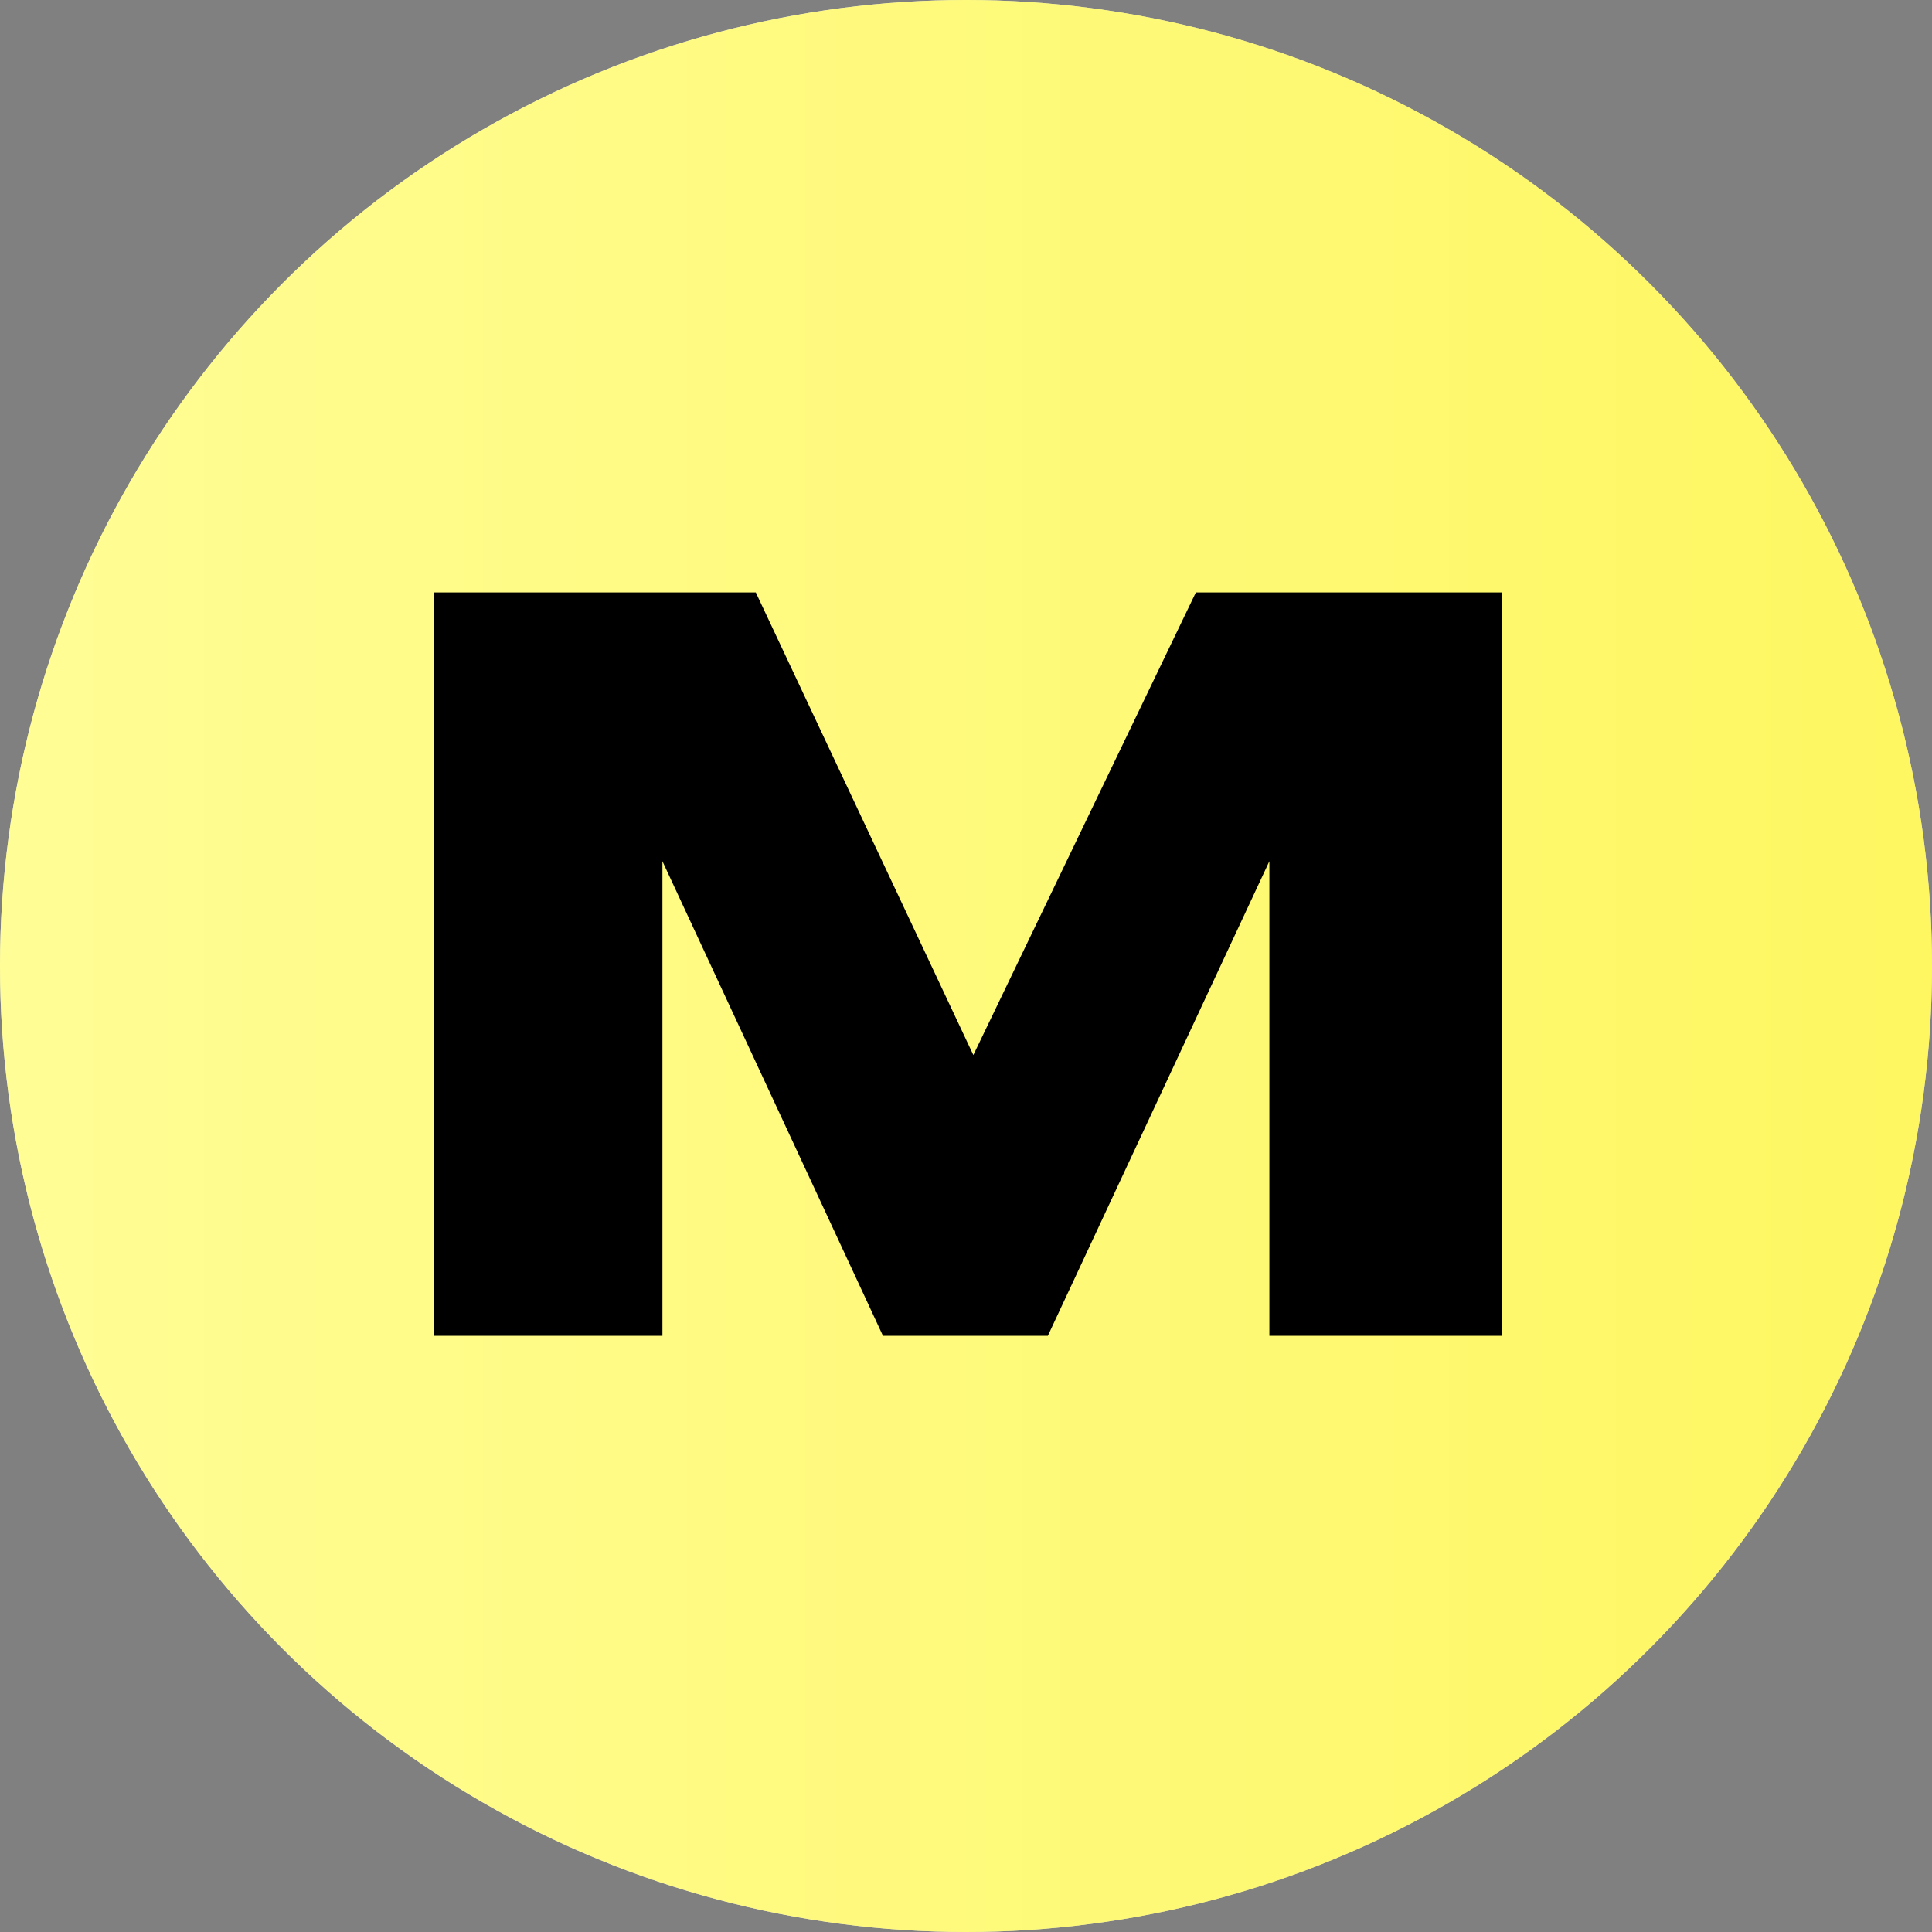
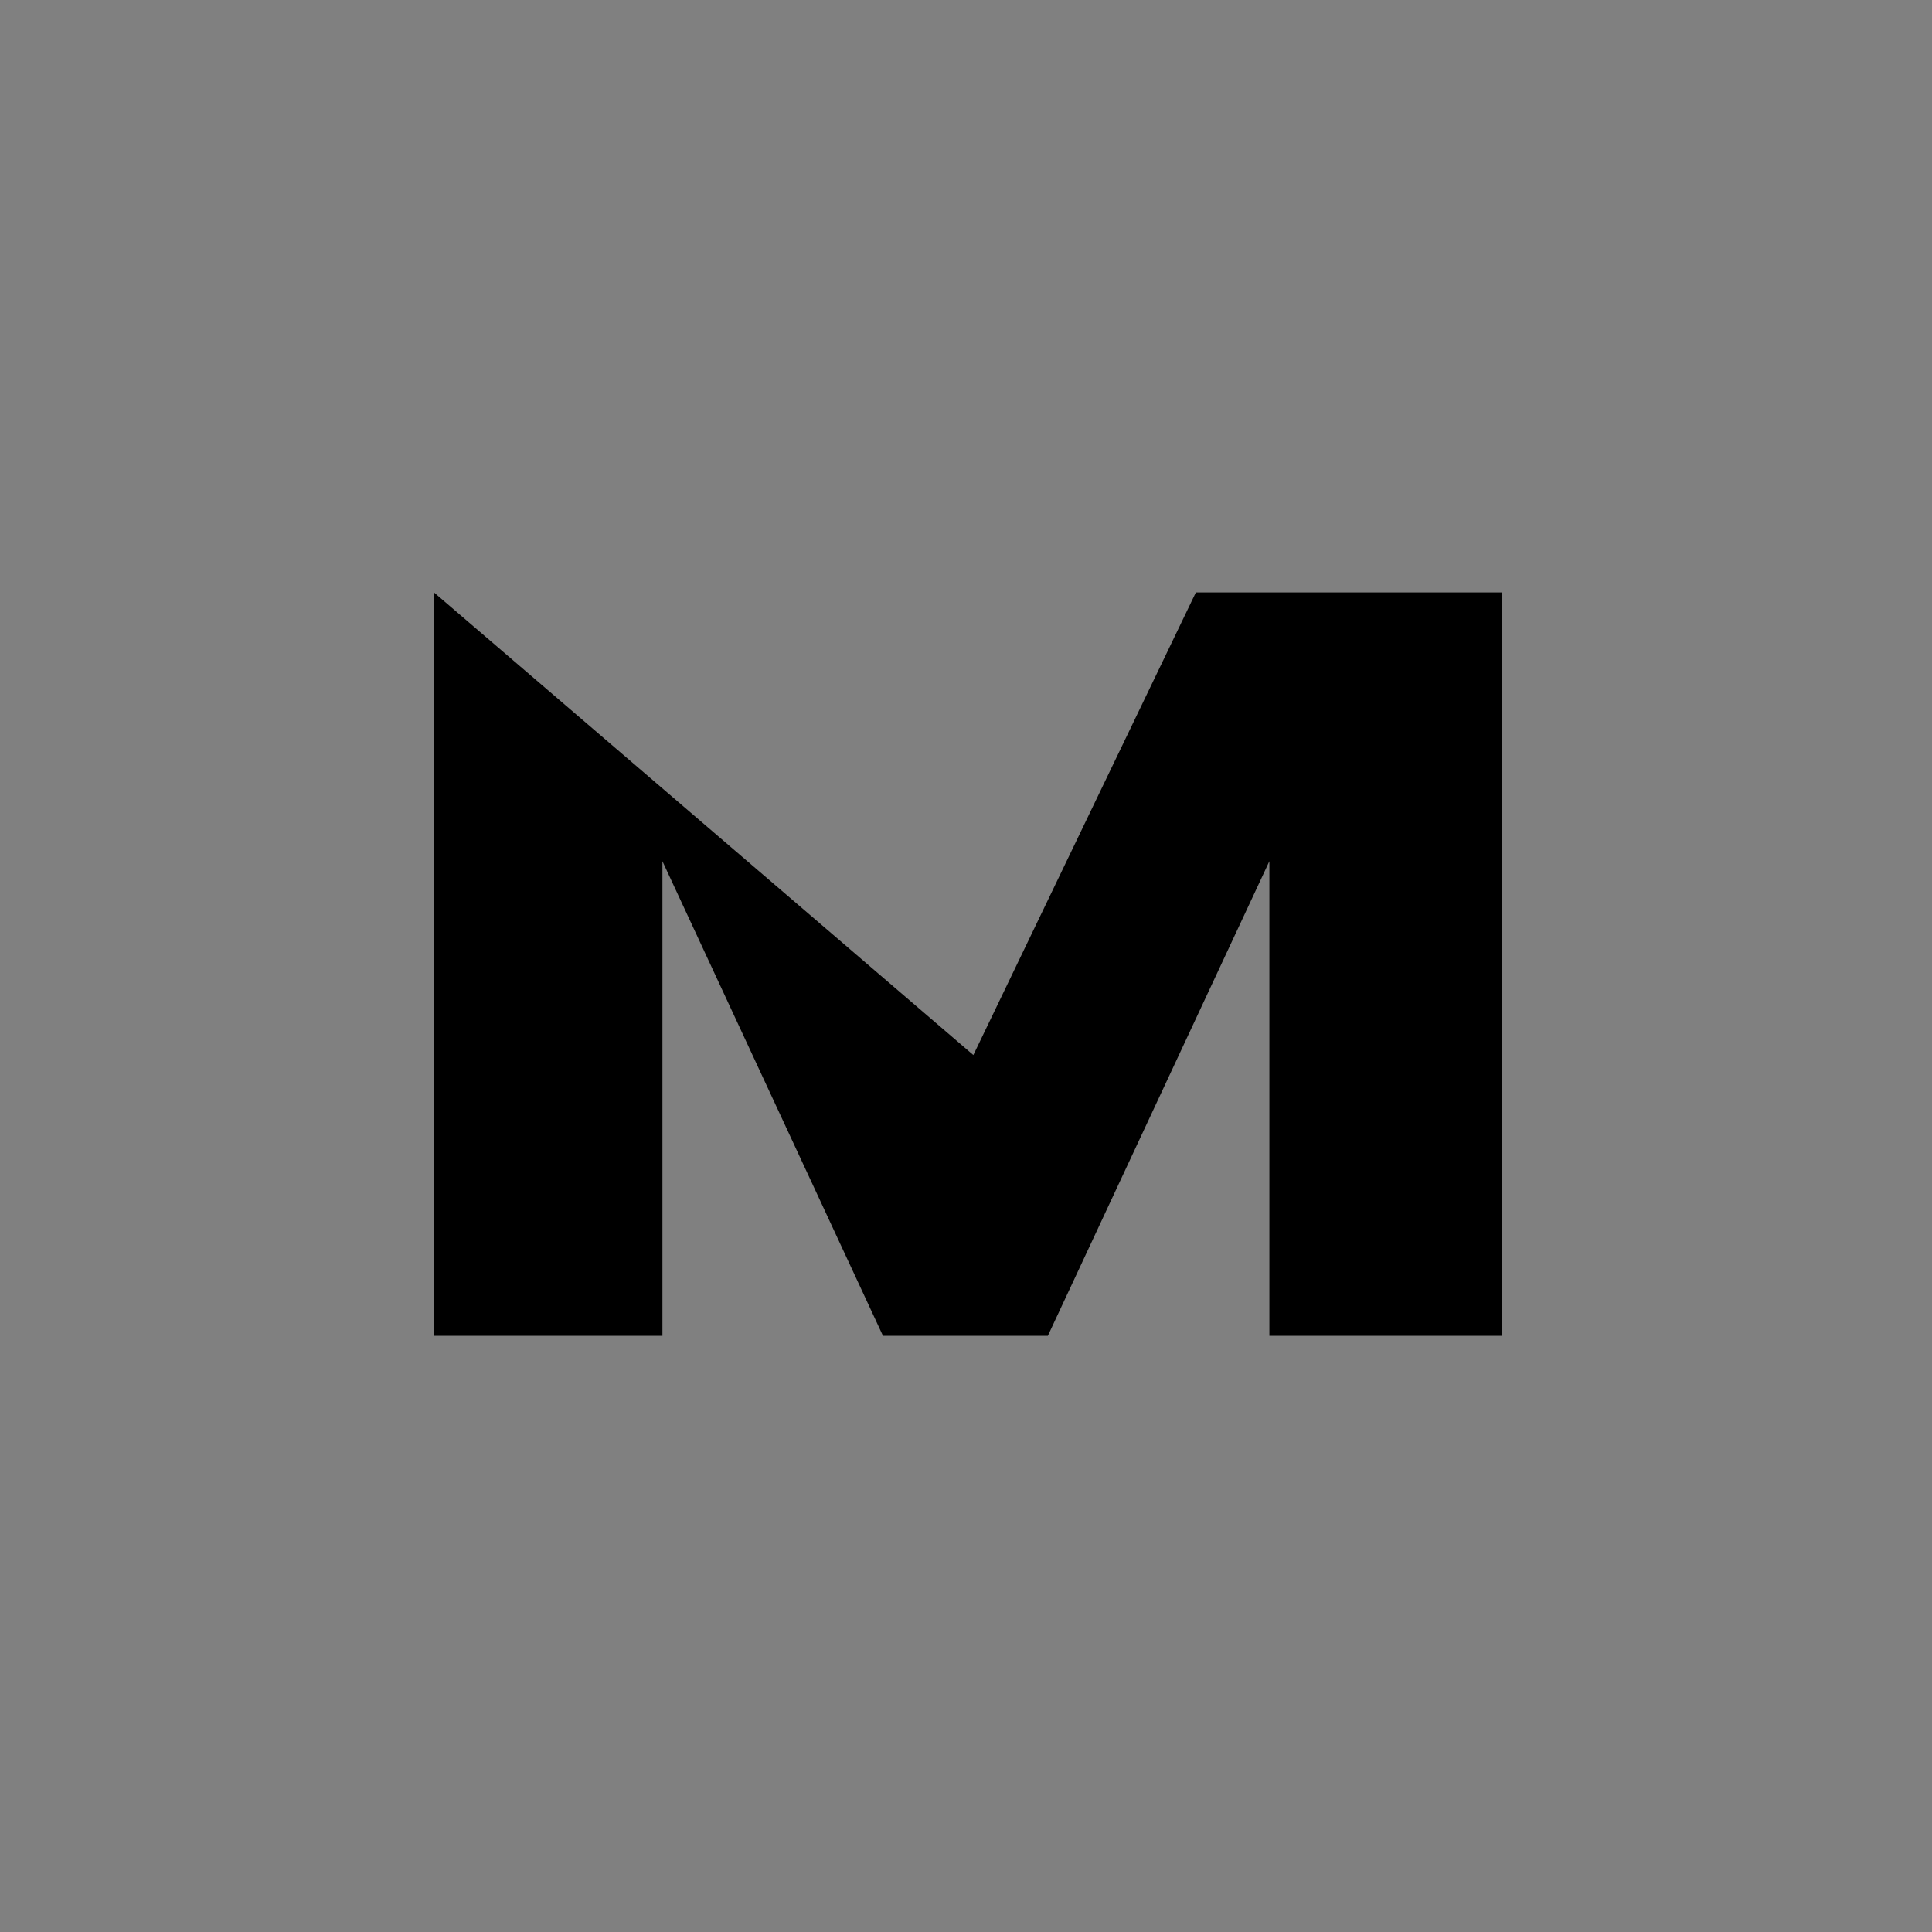
<svg xmlns="http://www.w3.org/2000/svg" width="512" height="512" viewBox="0 0 512 512" fill="none">
  <rect x="0" y="0" width="512" height="512" fill="#808080" stroke="none" />
  <g clip-path="url(#clip0_2392_8)">
-     <circle cx="256" cy="256" r="256" fill="#D9D9D9" />
-     <circle cx="256" cy="256" r="256" fill="url(#paint0_linear_2392_8)" />
-     <path d="M115 354V157H200.295L257.948 279.595L316.917 157H398V354H336.398V228.227L277.692 354H233.992L175.549 228.227V354H115Z" fill="black" />
+     <path d="M115 354V157L257.948 279.595L316.917 157H398V354H336.398V228.227L277.692 354H233.992L175.549 228.227V354H115Z" fill="black" />
  </g>
  <defs>
    <linearGradient id="paint0_linear_2392_8" x1="0" y1="256" x2="512" y2="256" gradientUnits="userSpaceOnUse">
      <stop stop-color="#FFFD95" />
      <stop offset="1" stop-color="#FEF761" />
    </linearGradient>
    <clipPath id="clip0_2392_8">
      <rect width="512" height="512" fill="white" />
    </clipPath>
  </defs>
</svg>